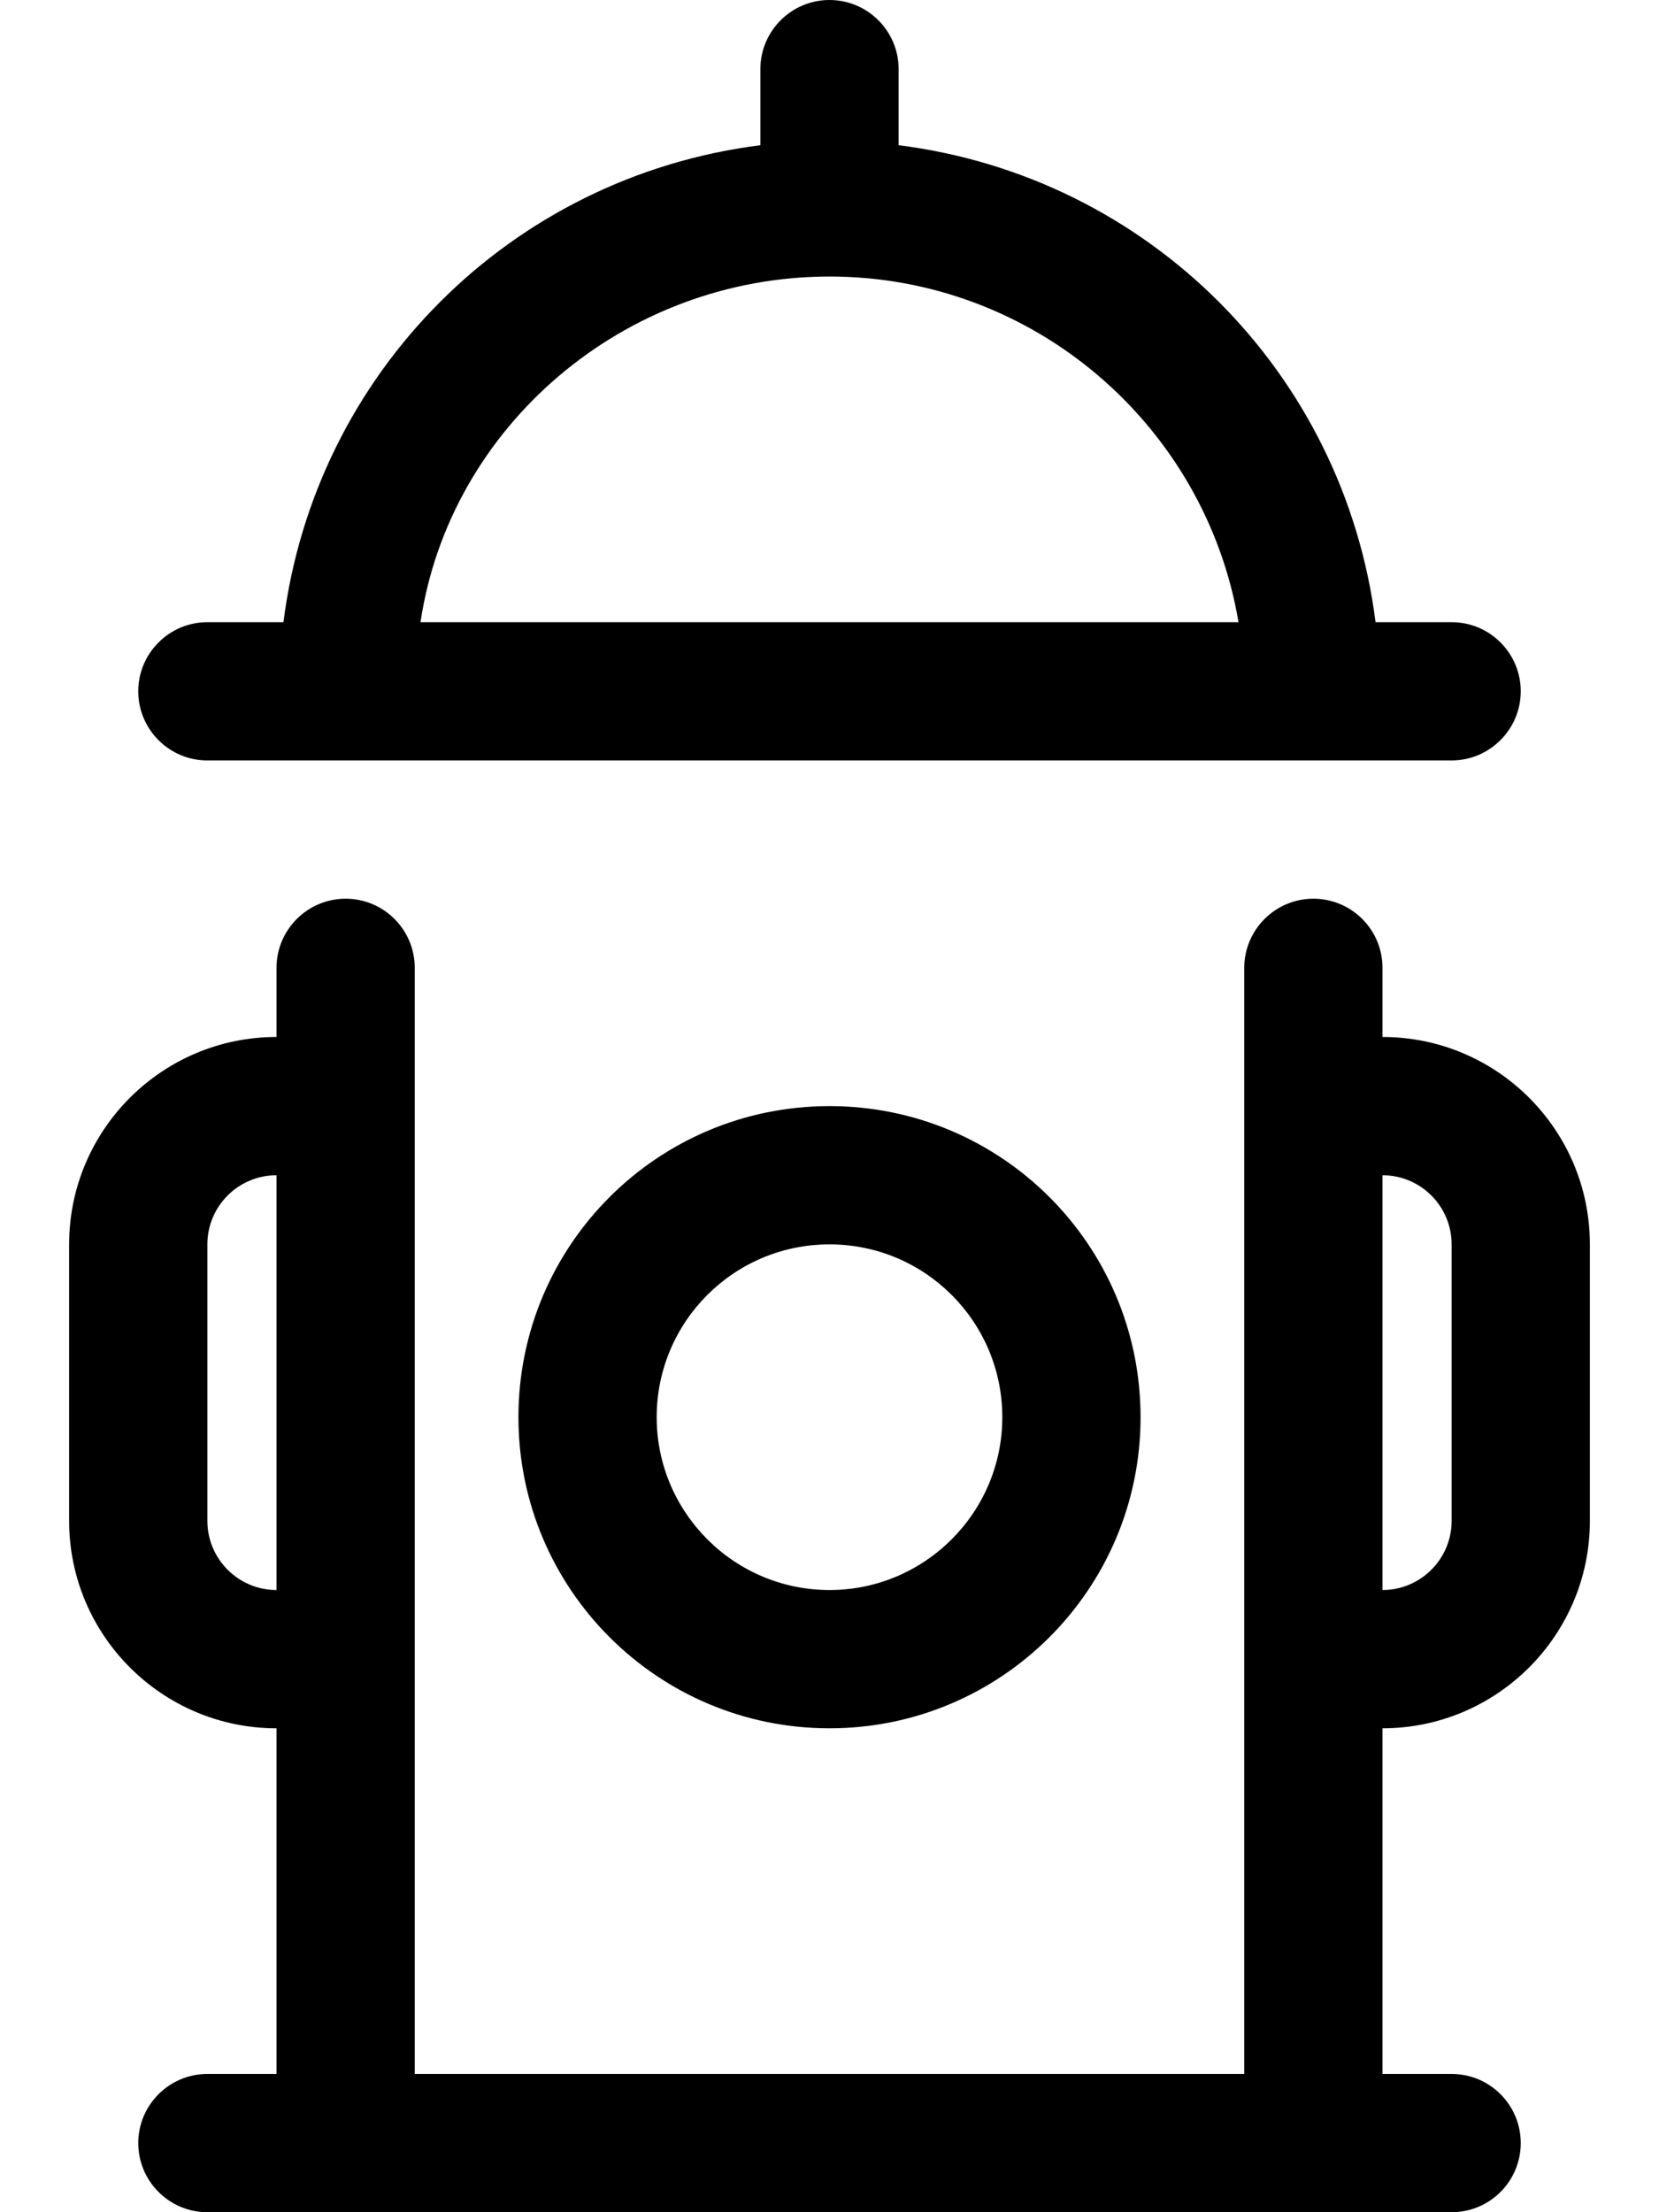
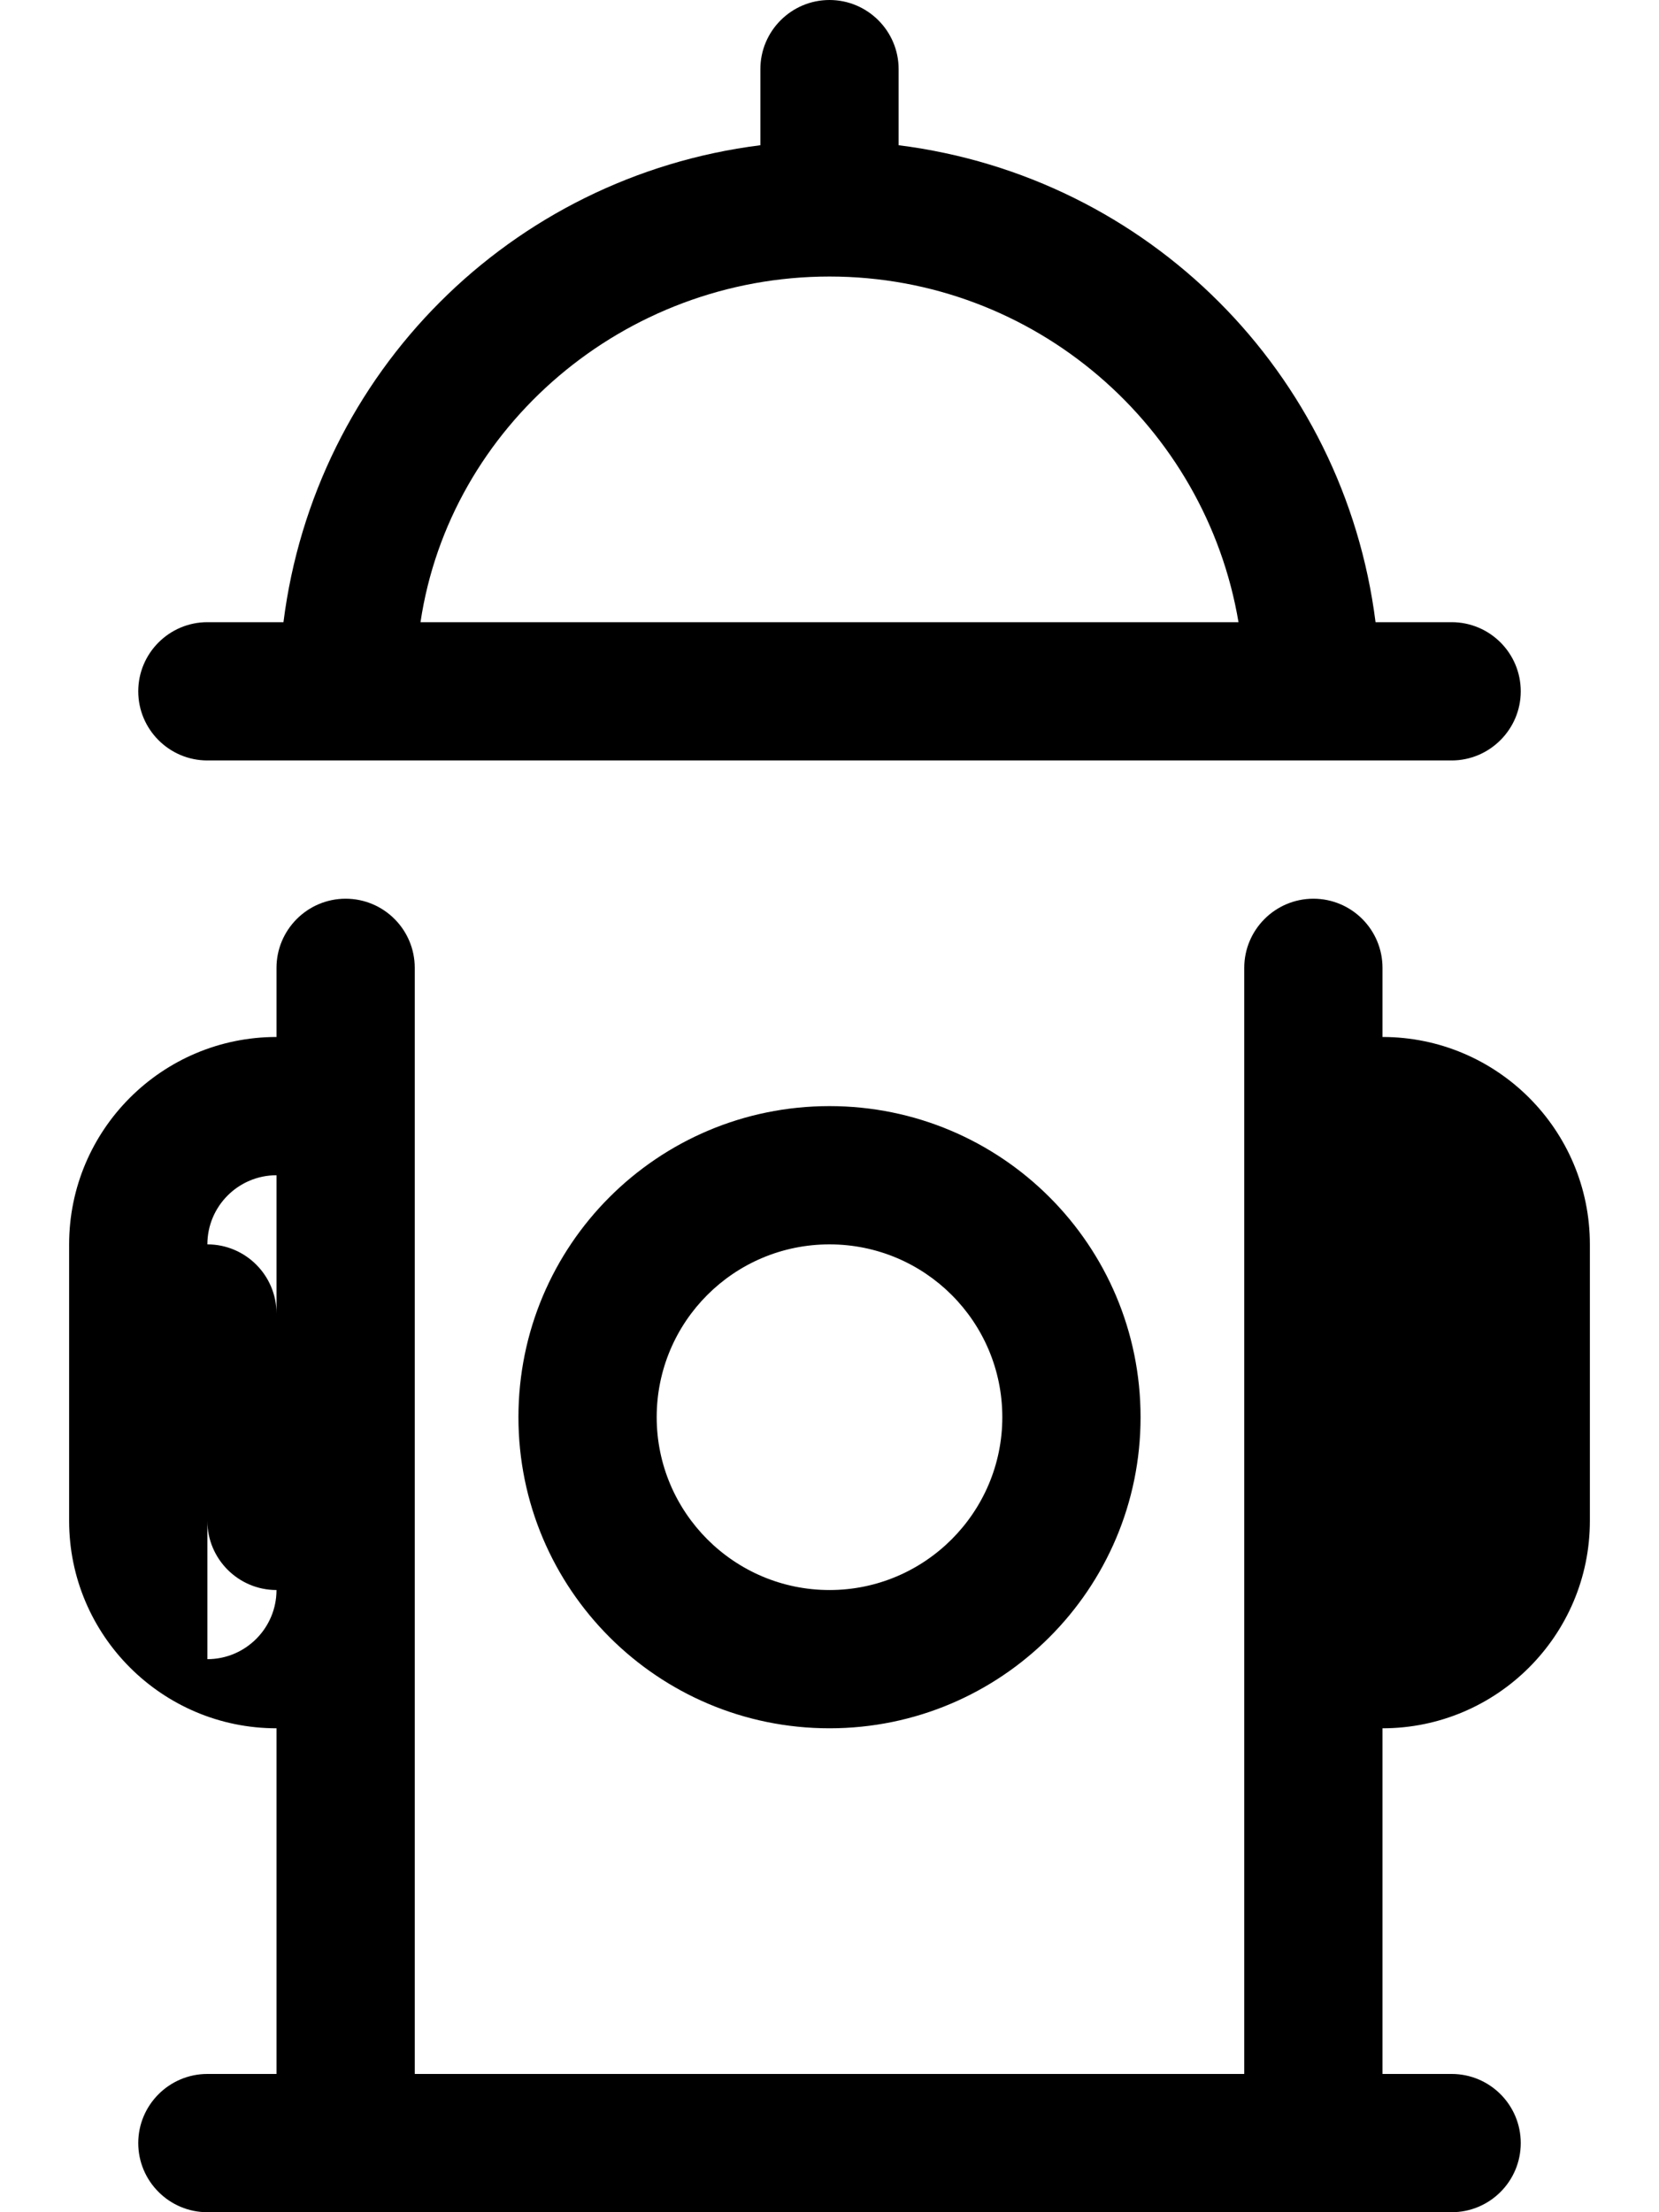
<svg xmlns="http://www.w3.org/2000/svg" viewBox="0 0 384 512">
-   <path d="M120 328c0 39.76 32.24 72 72 72c39.77 0 72-32.24 72-72C264 288.2 231.8 256 192 256C152.2 256 120 288.2 120 328zM232 328c0 22.05-17.94 40-40 40s-40-17.95-40-40C152 305.9 169.9 288 192 288S232 305.9 232 328zM320 240V224c0-8.838-7.164-16-16-16S288 215.2 288 224v256H96V224c0-8.838-7.164-16-16-16S64 215.2 64 224v16C37.53 240 16 261.5 16 288v64c0 26.47 21.53 48 48 48V480H48C39.16 480 32 487.2 32 496C32 504.8 39.16 512 48 512h288c8.836 0 16-7.164 16-16c0-8.838-7.164-16-16-16H320v-80c26.47 0 48-21.53 48-48V288C368 261.5 346.5 240 320 240zM64 368c-8.828 0-16-7.188-16-16V288c0-8.828 7.172-16 16-16V368zM336 352c0 8.812-7.172 16-16 16v-96c8.828 0 16 7.172 16 16V352zM48 176h288C344.8 176 352 168.8 352 160c0-8.838-7.164-16-16-16h-17.61C311.1 86.24 265.8 40.9 208 33.61V16C208 7.156 200.8 0 192 0S176 7.156 176 16v17.61C118.2 40.9 72.9 86.24 65.61 144H48C39.16 144 32 151.2 32 160C32 168.8 39.16 176 48 176zM192 64c47.48 0 87.03 34.65 94.67 80H97.33C104.1 98.65 144.5 64 192 64z" />
+   <path d="M120 328c0 39.76 32.24 72 72 72c39.77 0 72-32.24 72-72C264 288.2 231.8 256 192 256C152.2 256 120 288.2 120 328zM232 328c0 22.05-17.94 40-40 40s-40-17.95-40-40C152 305.9 169.9 288 192 288S232 305.9 232 328zM320 240V224c0-8.838-7.164-16-16-16S288 215.2 288 224v256H96V224c0-8.838-7.164-16-16-16S64 215.2 64 224v16C37.53 240 16 261.5 16 288v64c0 26.47 21.53 48 48 48V480H48C39.16 480 32 487.2 32 496C32 504.8 39.16 512 48 512h288c8.836 0 16-7.164 16-16c0-8.838-7.164-16-16-16H320v-80c26.47 0 48-21.53 48-48V288C368 261.5 346.5 240 320 240zM64 368c-8.828 0-16-7.188-16-16V288c0-8.828 7.172-16 16-16V368zc0 8.812-7.172 16-16 16v-96c8.828 0 16 7.172 16 16V352zM48 176h288C344.8 176 352 168.8 352 160c0-8.838-7.164-16-16-16h-17.61C311.1 86.24 265.8 40.9 208 33.61V16C208 7.156 200.8 0 192 0S176 7.156 176 16v17.61C118.2 40.9 72.9 86.24 65.61 144H48C39.16 144 32 151.2 32 160C32 168.8 39.16 176 48 176zM192 64c47.48 0 87.03 34.65 94.67 80H97.33C104.1 98.65 144.5 64 192 64z" />
</svg>